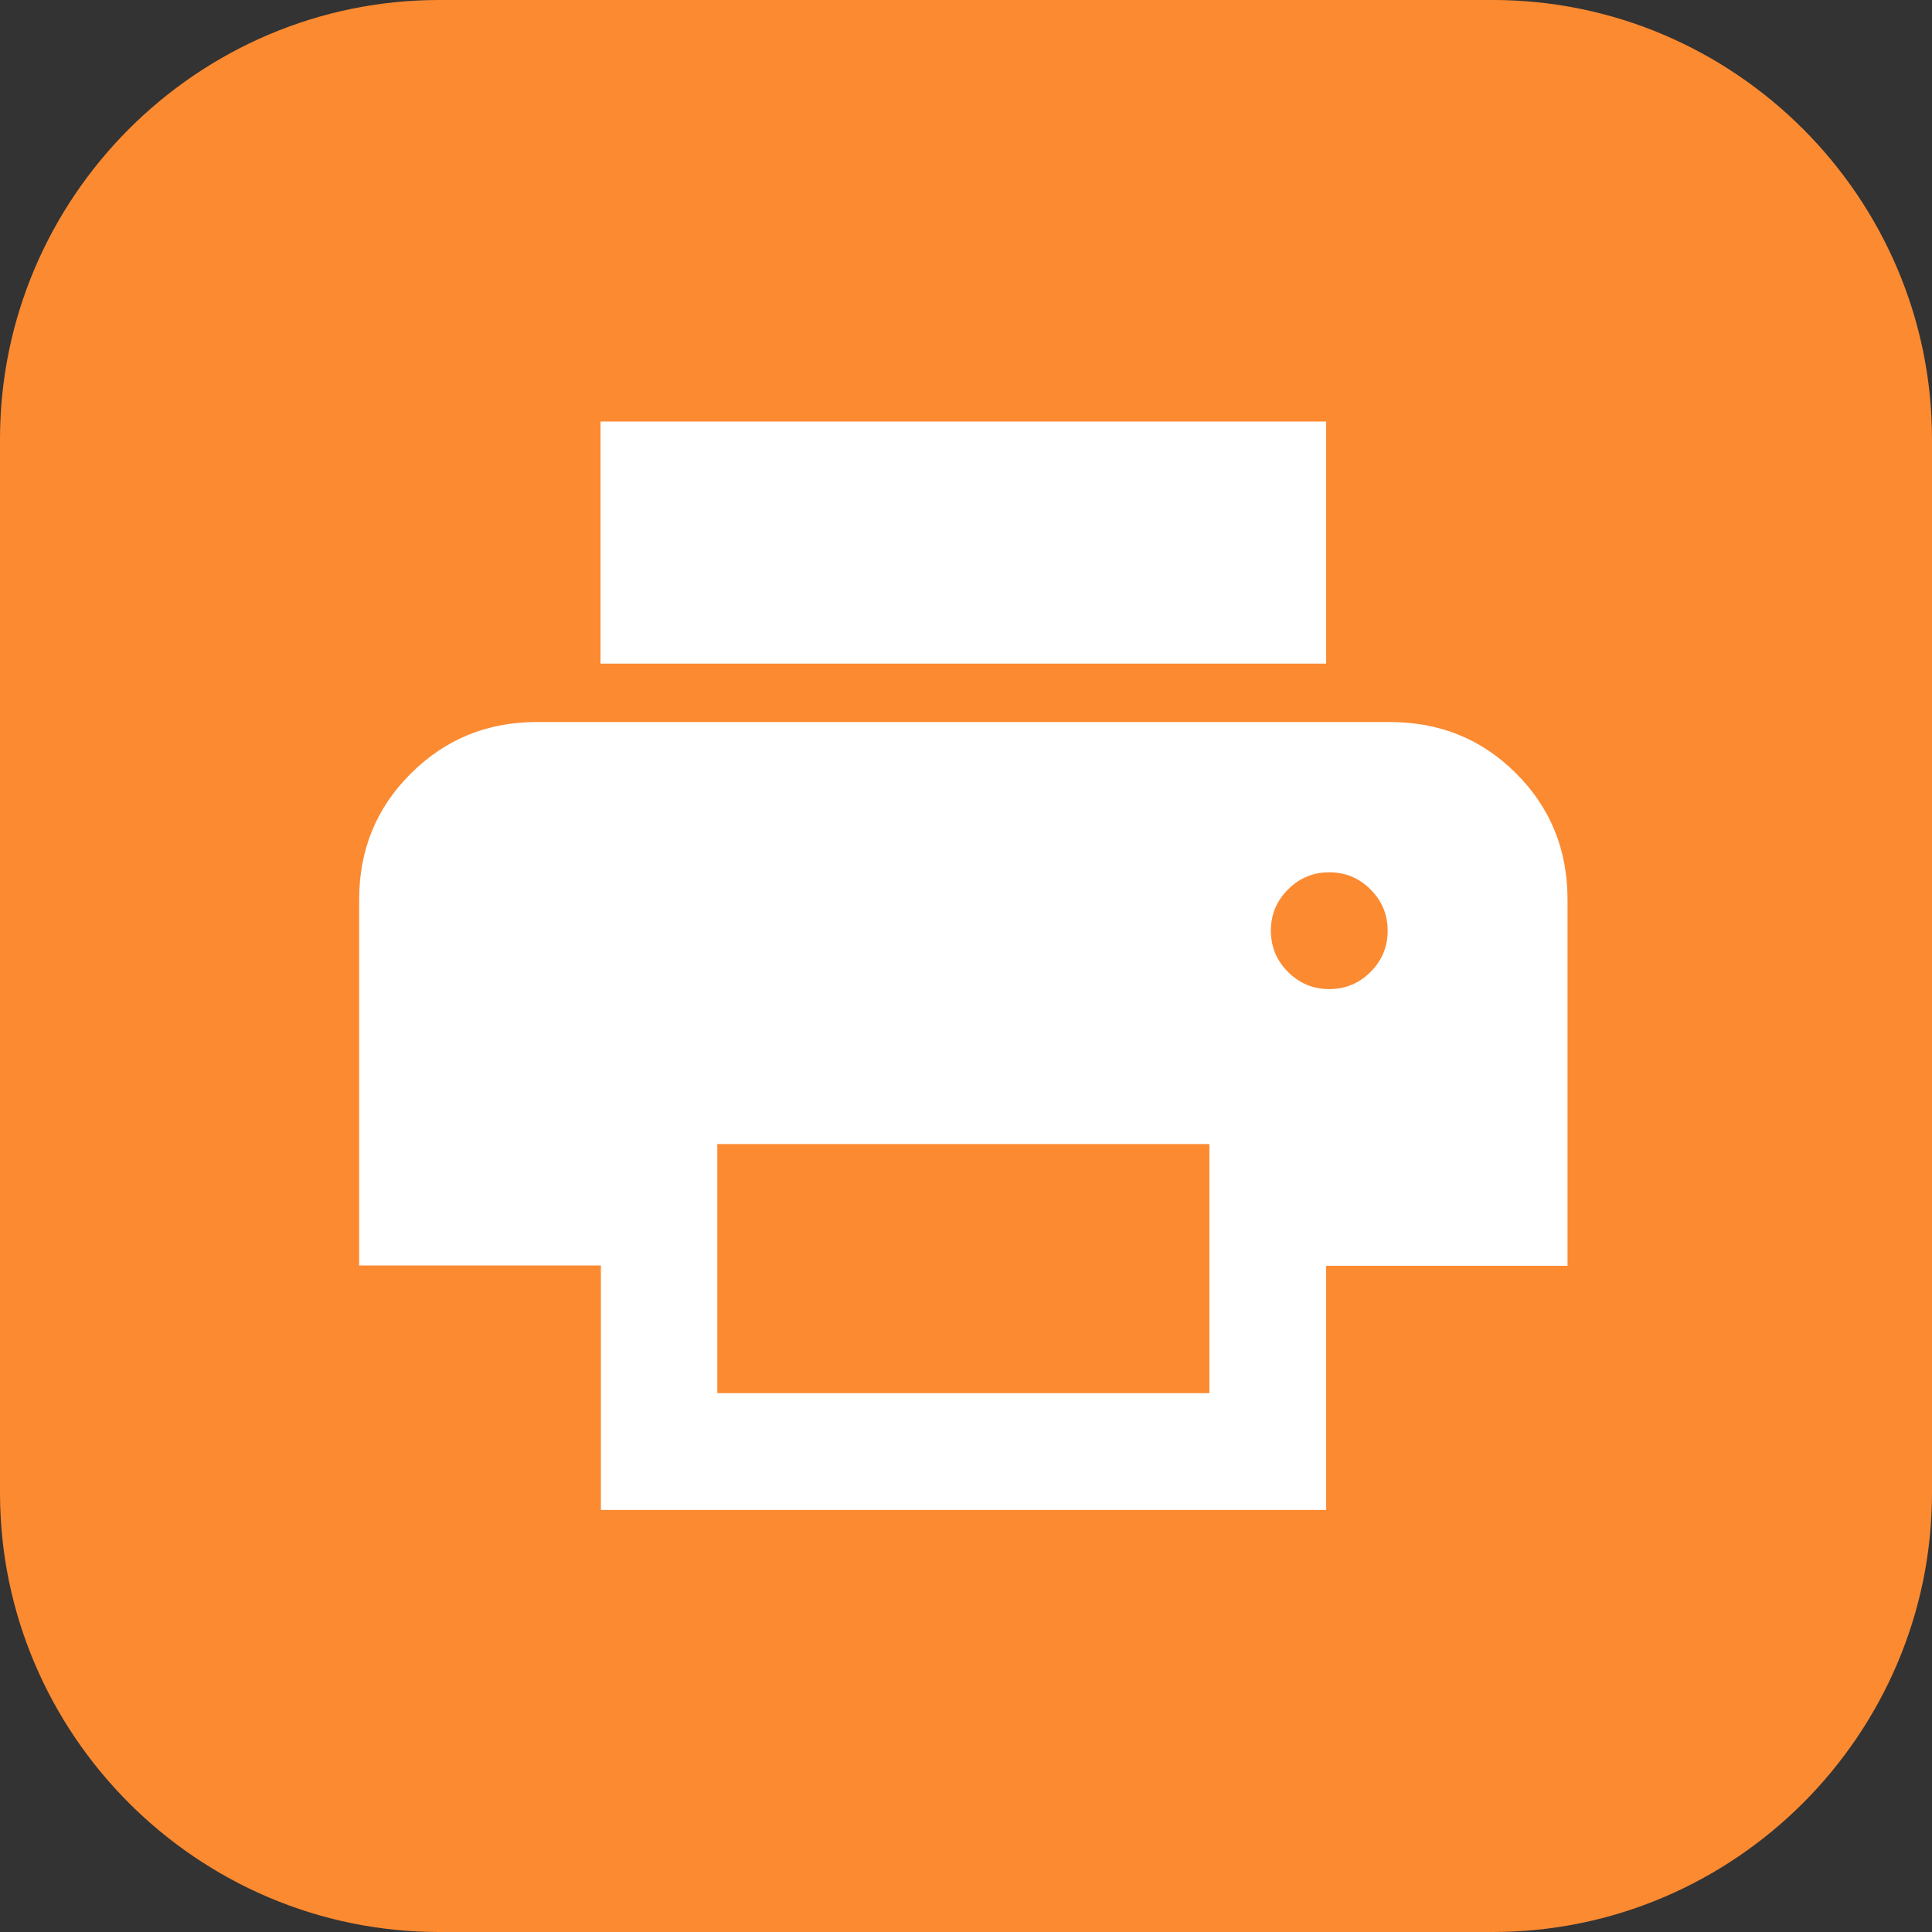
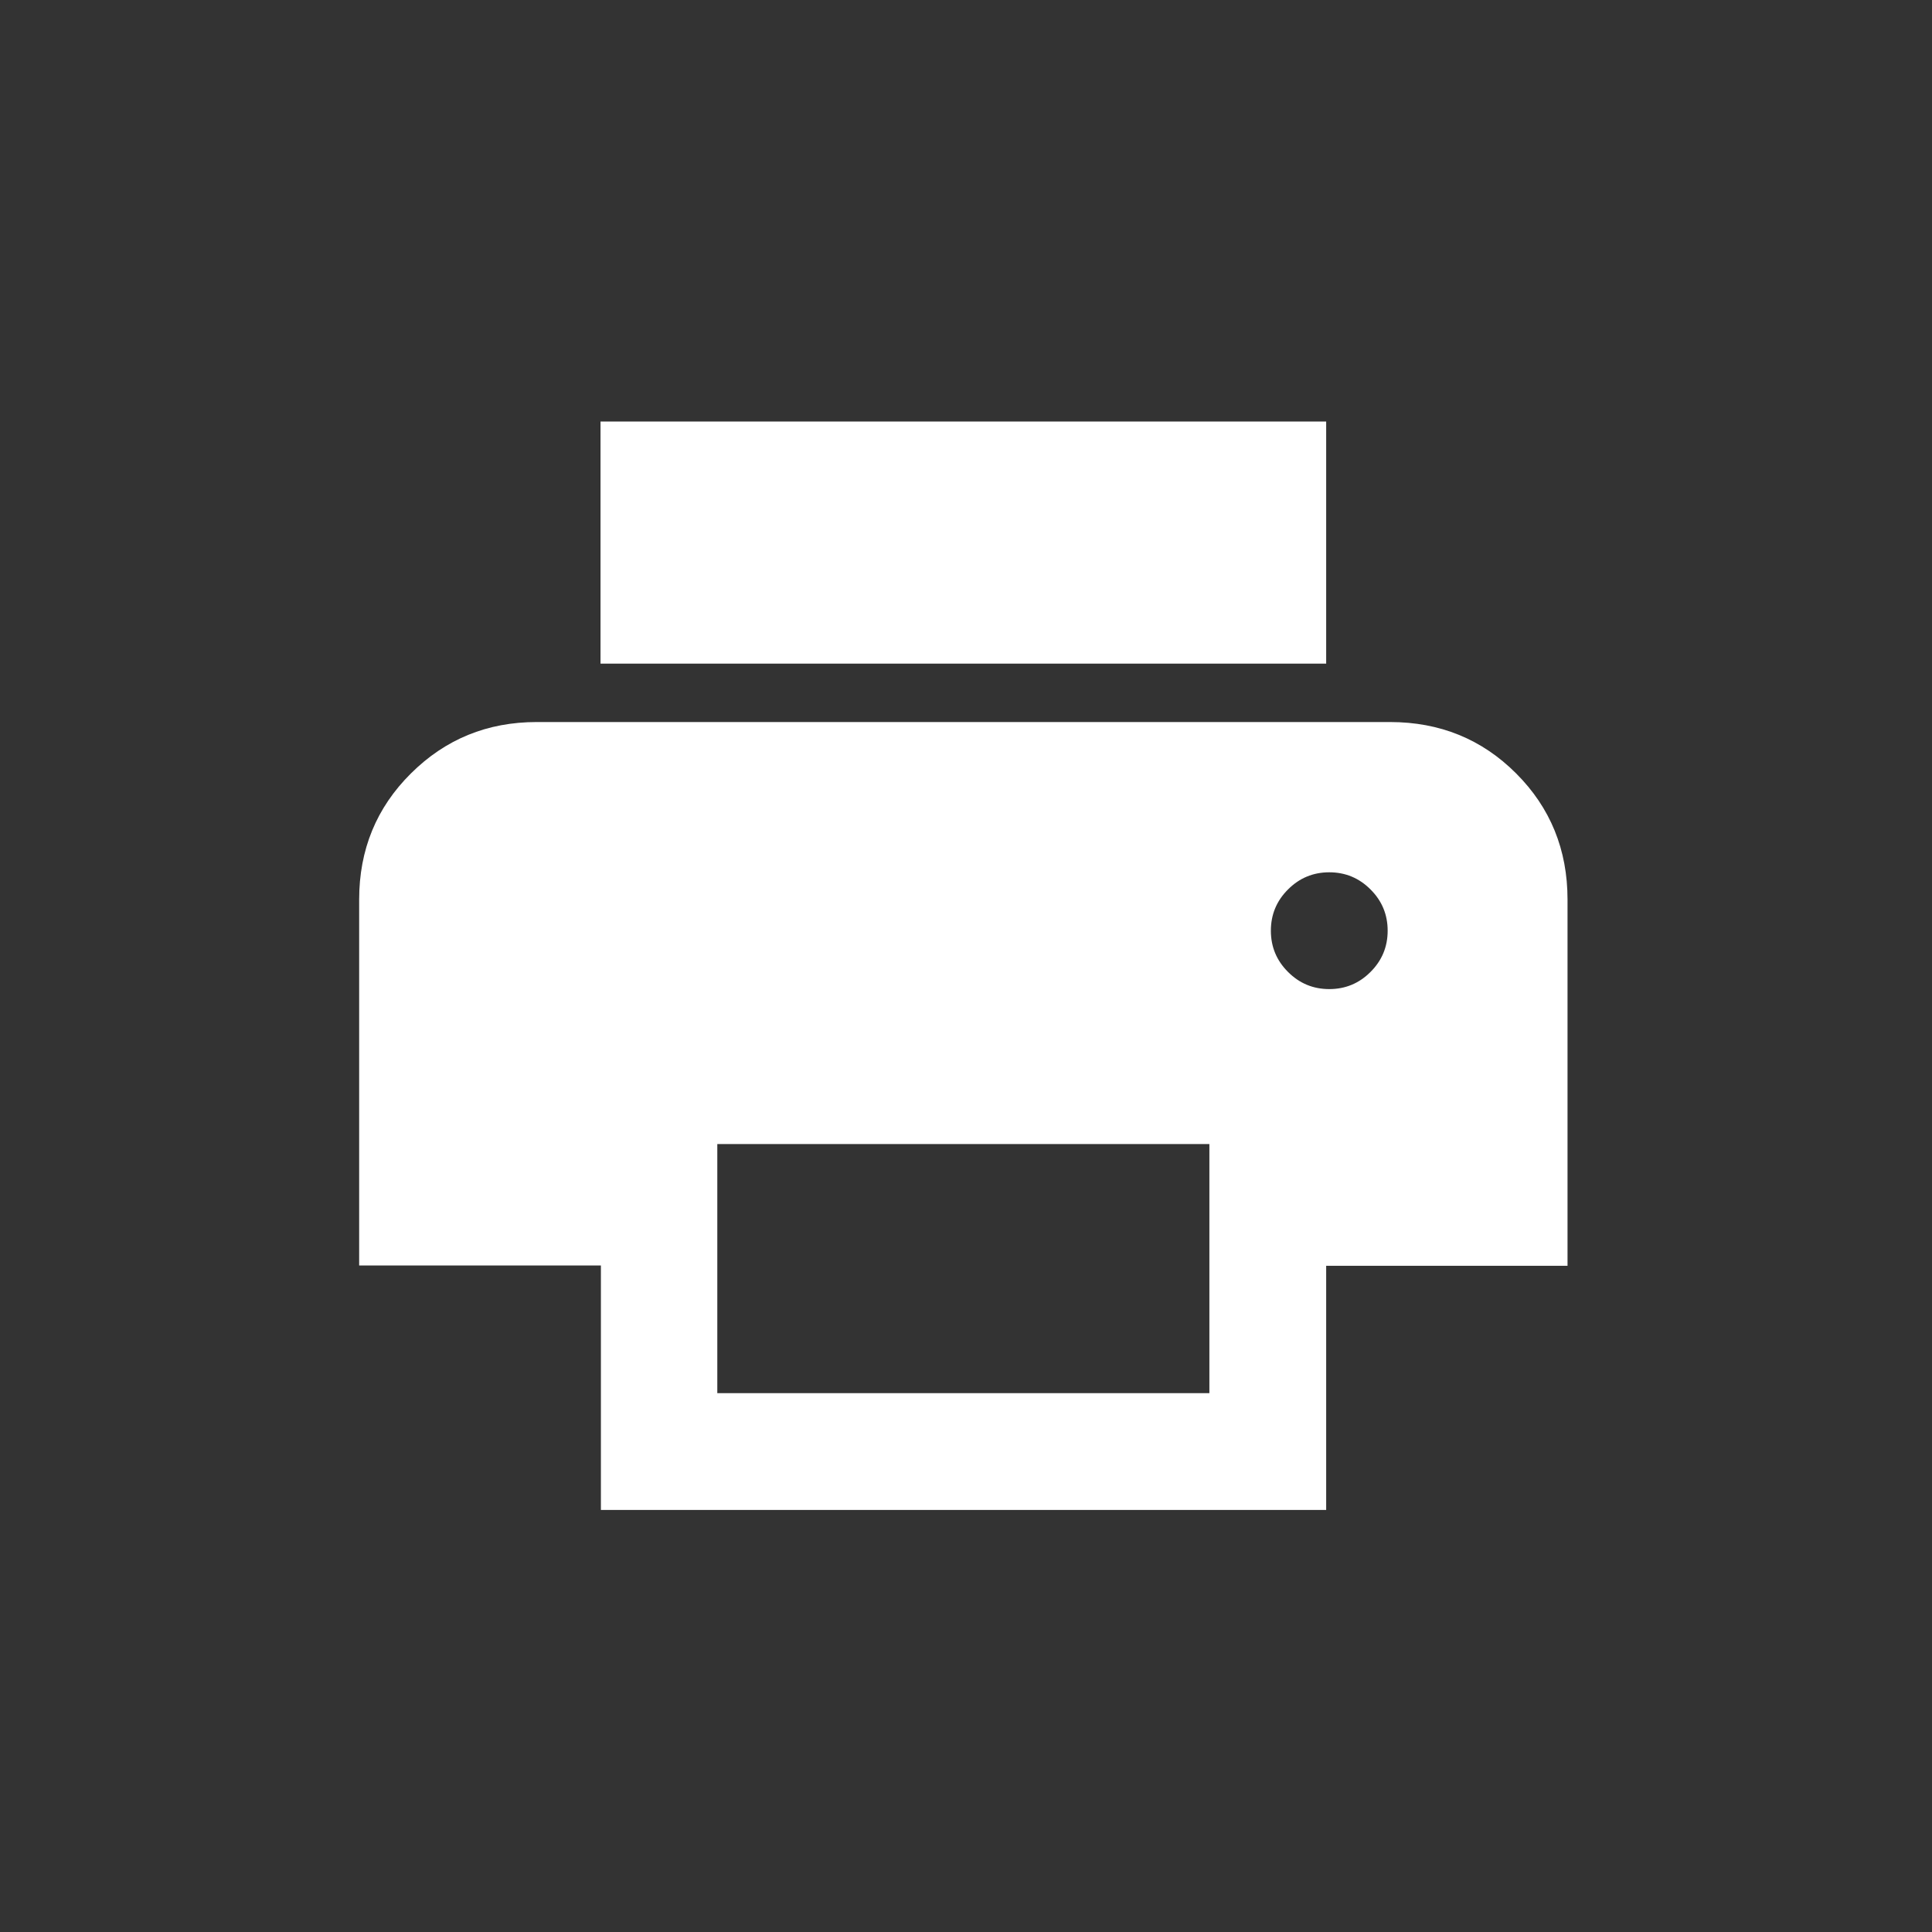
<svg xmlns="http://www.w3.org/2000/svg" width="40" height="40" viewBox="0 0 40 40" fill="none">
  <rect x="0" y="0" width="40" height="40" fill="#333333" stroke="none" />
-   <path d="M40 30.909C40 33.409 38.977 35.682 37.33 37.33C35.682 38.977 33.409 40 30.909 40H9.091C6.591 40 4.318 38.977 2.67 37.33C1.023 35.682 0 33.409 0 30.909V9.091C0 6.591 1.023 4.318 2.67 2.67C4.318 1.023 6.591 0 9.091 0H30.909C33.409 0 35.682 1.023 37.33 2.67C38.977 4.318 40 6.591 40 9.091V30.909Z" fill="#FC8A31" />
  <mask id="mask0_3682_2576" style="mask-type:alpha" maskUnits="userSpaceOnUse" x="4" y="4" width="32" height="32">
    <rect x="4.471" y="4.471" width="30.951" height="30.951" fill="#D9D9D9" />
  </mask>
  <g mask="url(#mask0_3682_2576)">
    <path d="M27.457 13.74H12.433V8.727H27.457V13.74ZM27.521 20.478C27.854 20.478 28.139 20.36 28.375 20.123C28.612 19.887 28.73 19.602 28.73 19.269C28.73 18.936 28.612 18.651 28.375 18.415C28.139 18.178 27.854 18.06 27.521 18.06C27.188 18.06 26.903 18.178 26.667 18.415C26.43 18.651 26.312 18.936 26.312 19.269C26.312 19.602 26.43 19.887 26.667 20.123C26.903 20.36 27.188 20.478 27.521 20.478ZM25.039 28.844V23.686H14.851V28.844H25.039ZM27.457 31.262H12.441V26.201H7.436V18.624C7.436 17.593 7.793 16.722 8.508 16.013C9.222 15.303 10.09 14.949 11.111 14.949H28.779C29.81 14.949 30.681 15.303 31.39 16.013C32.099 16.722 32.454 17.593 32.454 18.624V26.207H27.457V31.262Z" fill="white" />
  </g>
</svg>